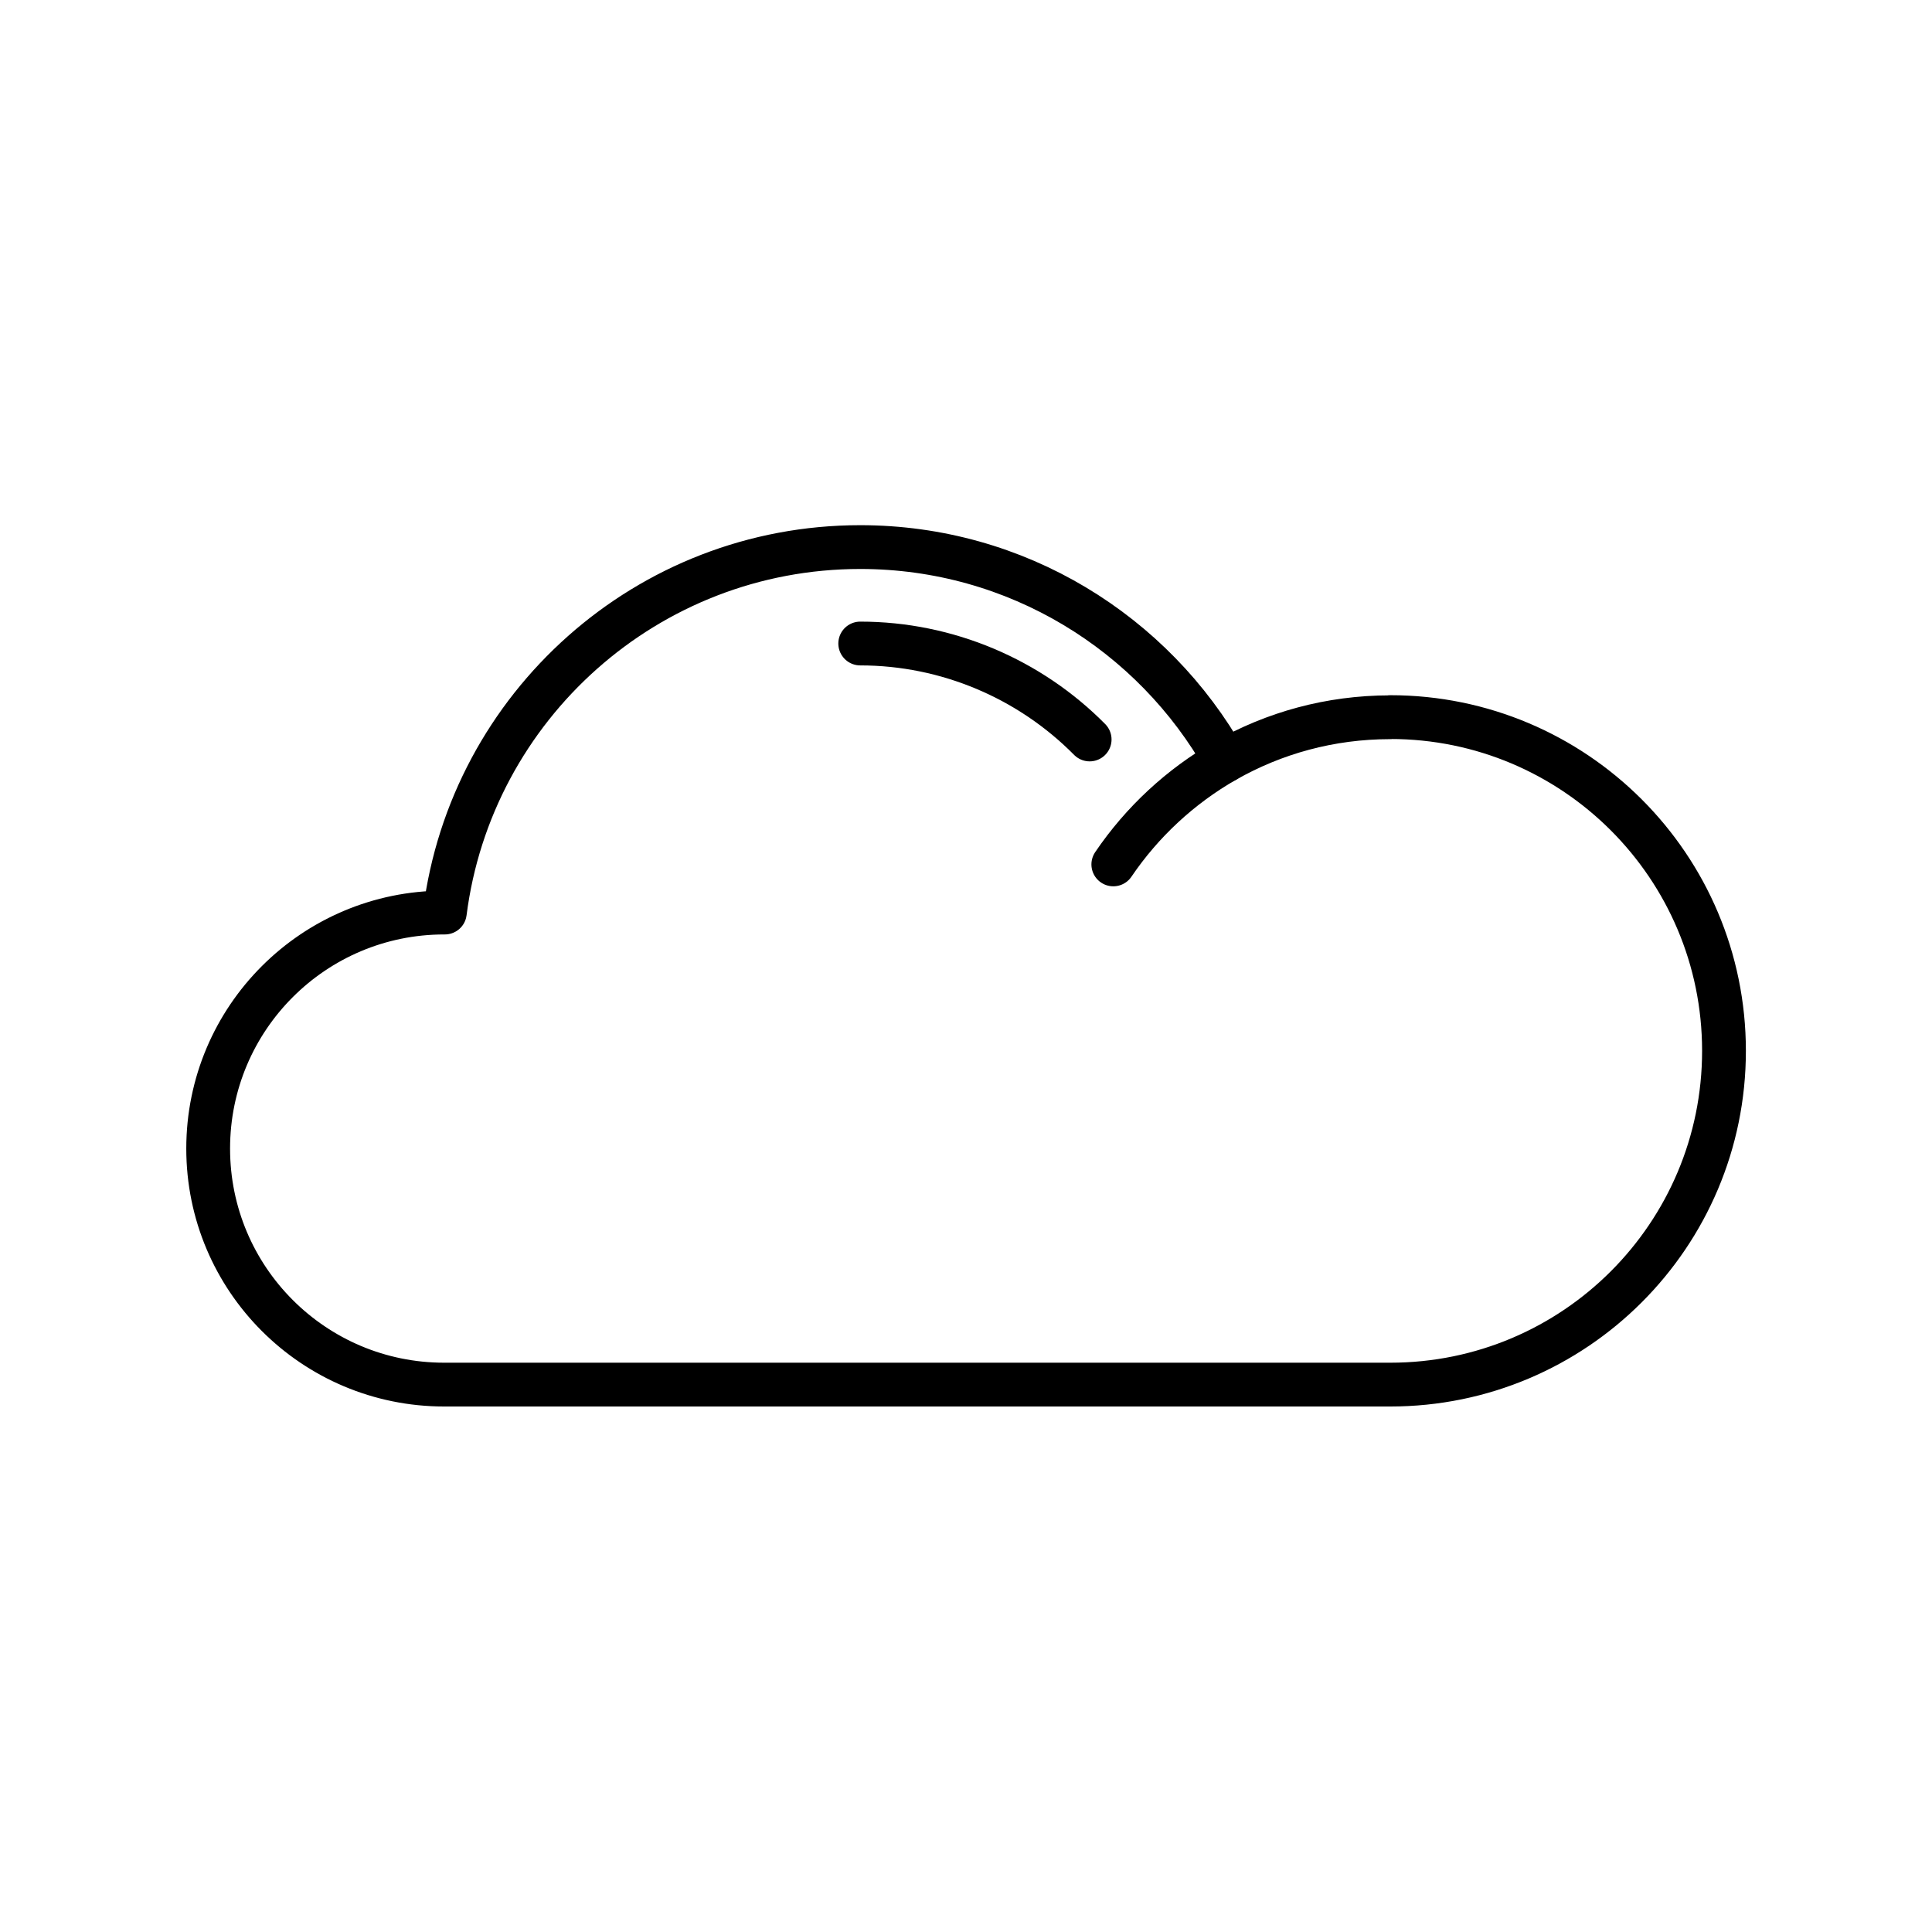
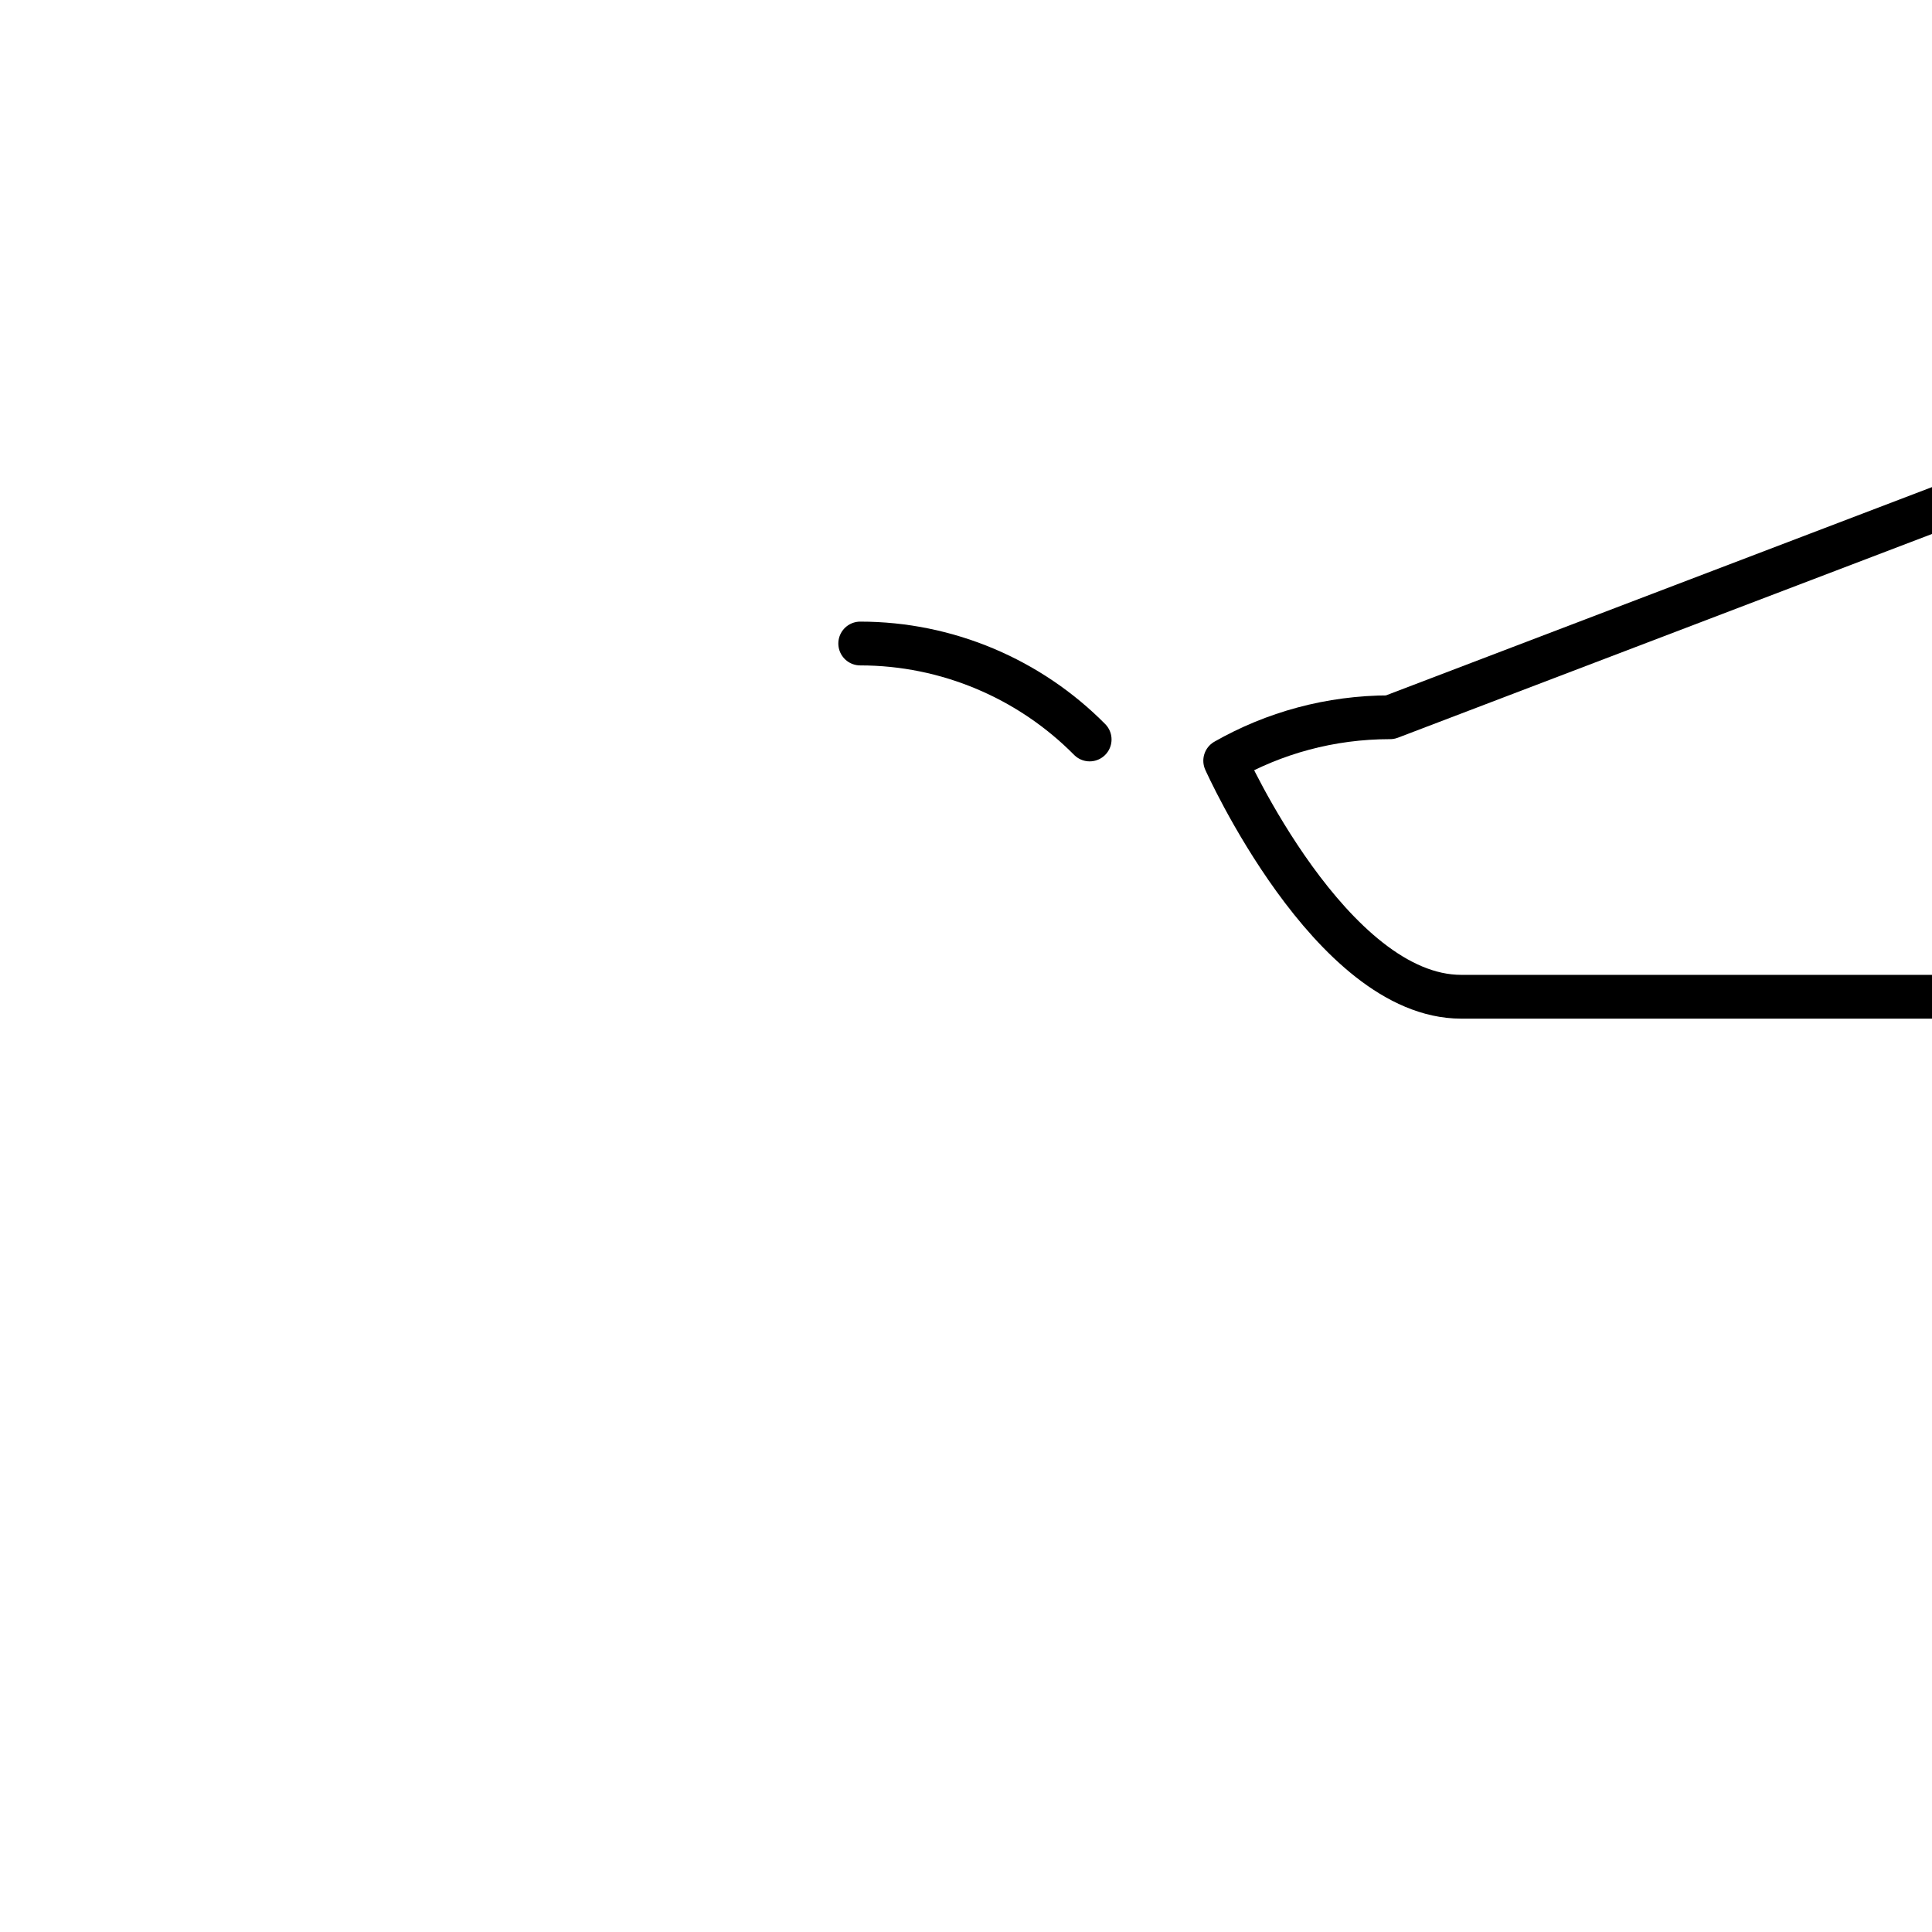
<svg xmlns="http://www.w3.org/2000/svg" id="ICONS" viewBox="0 0 120 120">
  <defs>
    <style>
      .cls-1 {
        fill: none;
        stroke: #000;
        stroke-linecap: round;
        stroke-linejoin: round;
        stroke-width: 2.72px;
      }
    </style>
  </defs>
-   <path class="cls-1" d="M86.34,44.55c-3.73,0-7.22.98-10.24,2.7h0c-4.46-7.92-12.94-13.27-22.67-13.27-13.24,0-24.17,9.9-25.8,22.7-.01,0-.03,0-.04,0-8.1,0-14.66,6.56-14.66,14.66s6.56,14.66,14.66,14.66h58.76c11.45,0,20.73-9.28,20.73-20.73s-9.28-20.73-20.73-20.73Z" />
-   <path class="cls-1" d="M69.15,53.69c1.79-2.64,4.17-4.85,6.95-6.44" />
+   <path class="cls-1" d="M86.34,44.55c-3.73,0-7.22.98-10.24,2.7h0s6.56,14.66,14.66,14.66h58.76c11.45,0,20.73-9.28,20.73-20.73s-9.28-20.73-20.73-20.73Z" />
  <path class="cls-1" d="M53.43,39.97c5.41,0,10.53,2.2,14.25,5.96" />
</svg>